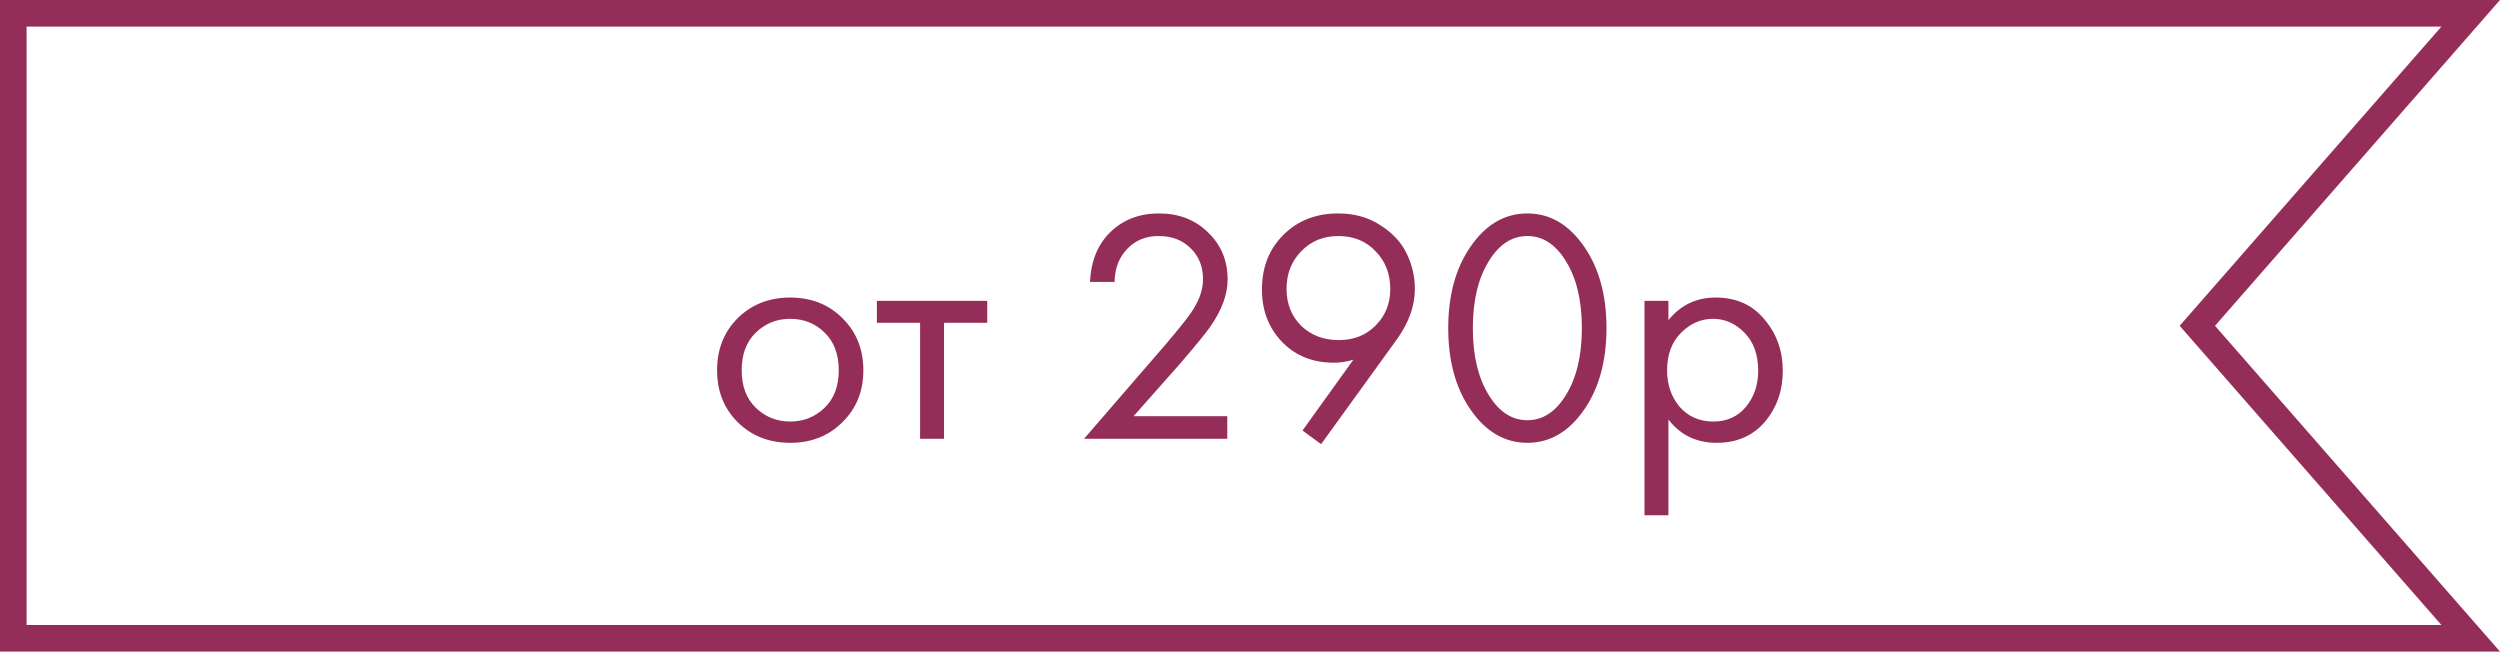
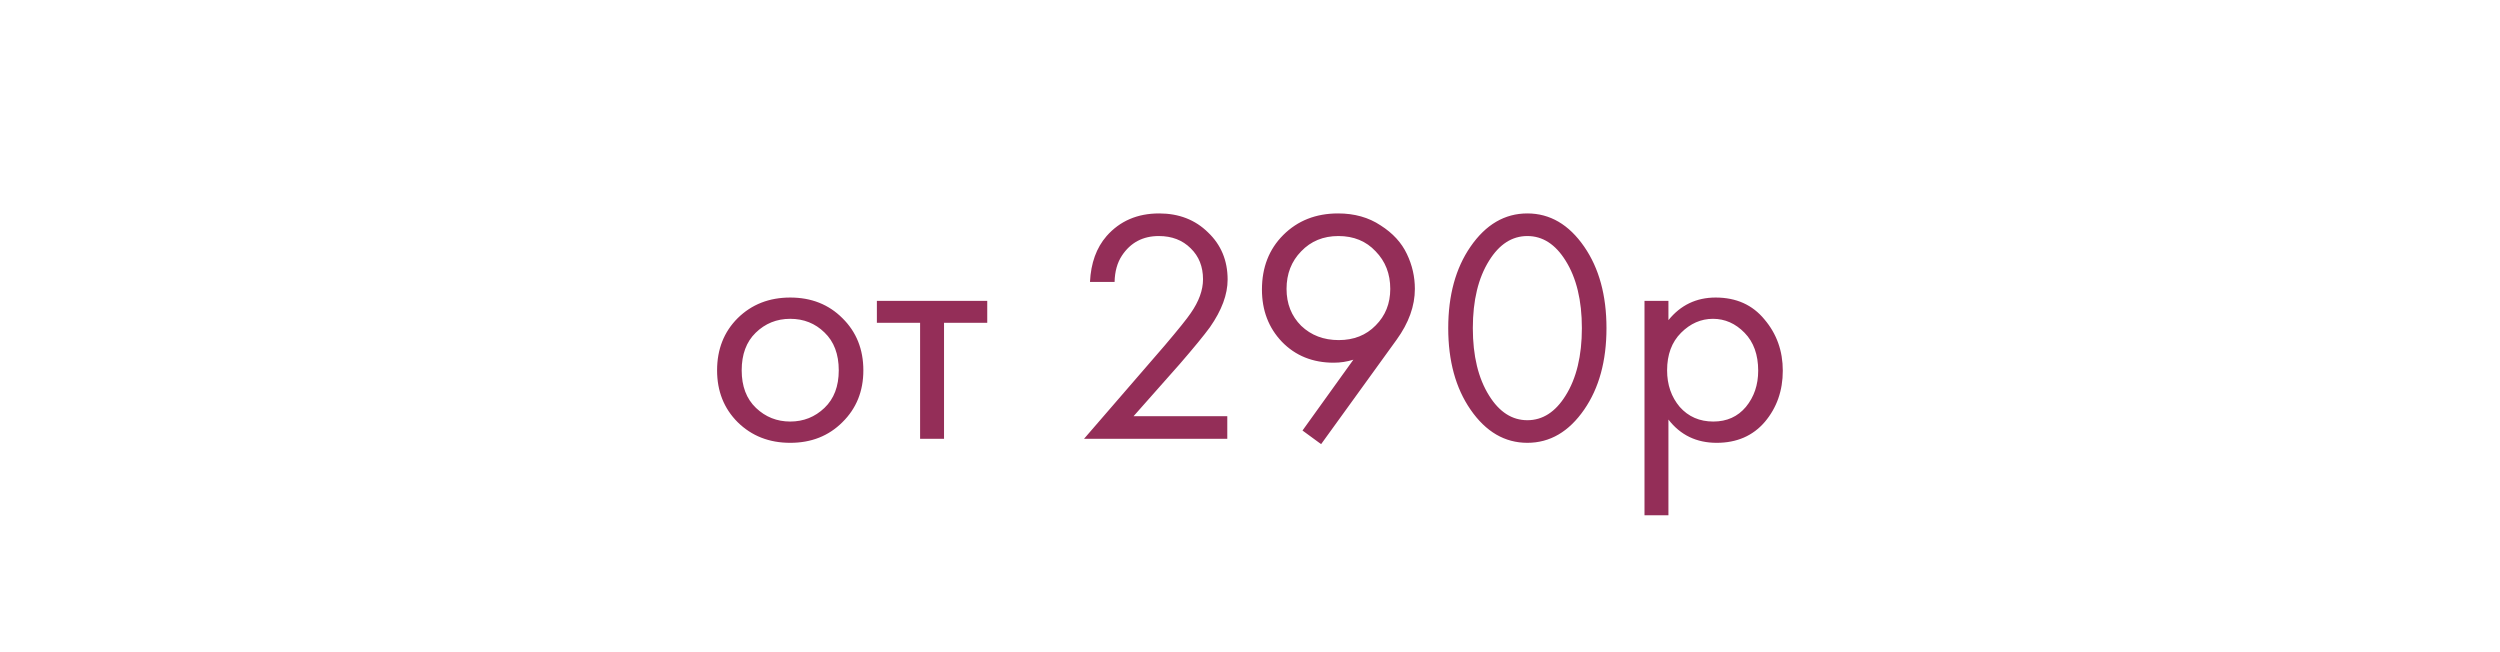
<svg xmlns="http://www.w3.org/2000/svg" width="188" height="49" viewBox="0 0 188 49" fill="none">
-   <path d="M165.815 25.158L185.797 48H1V1H185.797L165.815 23.842L165.239 24.5L165.815 25.158Z" stroke="#942E58" stroke-width="2" />
  <path d="M63.349 31.75C62.316 32.783 61.008 33.3 59.425 33.3C57.841 33.3 56.525 32.783 55.474 31.75C54.441 30.717 53.925 29.417 53.925 27.85C53.925 26.267 54.441 24.958 55.474 23.925C56.525 22.892 57.841 22.375 59.425 22.375C61.008 22.375 62.316 22.892 63.349 23.925C64.4 24.958 64.924 26.267 64.924 27.85C64.924 29.417 64.4 30.717 63.349 31.75ZM61.999 25C61.3 24.317 60.441 23.975 59.425 23.975C58.408 23.975 57.541 24.325 56.825 25.025C56.124 25.708 55.775 26.65 55.775 27.85C55.775 29.05 56.133 29.992 56.849 30.675C57.566 31.358 58.425 31.7 59.425 31.7C60.425 31.7 61.283 31.358 61.999 30.675C62.716 29.992 63.075 29.05 63.075 27.85C63.075 26.633 62.716 25.683 61.999 25ZM74.241 24.275H70.991V33H69.191V24.275H65.941V22.625H74.241V24.275ZM92.292 33H81.517L87.592 25.975C88.625 24.758 89.275 23.95 89.542 23.55C90.159 22.667 90.467 21.817 90.467 21C90.467 20.05 90.159 19.275 89.542 18.675C88.925 18.058 88.125 17.75 87.142 17.75C85.942 17.75 85.017 18.242 84.367 19.225C84.017 19.758 83.834 20.417 83.817 21.2H81.967C82.034 19.783 82.45 18.633 83.217 17.75C84.217 16.617 85.534 16.05 87.167 16.05C88.65 16.05 89.875 16.525 90.842 17.475C91.825 18.408 92.317 19.592 92.317 21.025C92.317 22.142 91.875 23.333 90.992 24.6C90.542 25.217 89.784 26.142 88.717 27.375L85.242 31.3H92.292V33ZM99.348 33.4L97.948 32.375L101.773 27.05C101.29 27.2 100.798 27.275 100.298 27.275C98.715 27.275 97.415 26.75 96.398 25.7C95.398 24.65 94.898 23.342 94.898 21.775C94.898 20.108 95.432 18.742 96.498 17.675C97.582 16.592 98.957 16.05 100.623 16.05C101.857 16.05 102.923 16.35 103.823 16.95C104.74 17.533 105.398 18.25 105.798 19.1C106.198 19.933 106.398 20.808 106.398 21.725C106.398 23.008 105.94 24.283 105.023 25.55L99.348 33.4ZM100.648 17.75C99.515 17.75 98.582 18.133 97.848 18.9C97.115 19.65 96.748 20.592 96.748 21.725C96.748 22.842 97.115 23.767 97.848 24.5C98.598 25.217 99.54 25.575 100.673 25.575C101.807 25.575 102.732 25.208 103.448 24.475C104.182 23.742 104.548 22.825 104.548 21.725C104.548 20.592 104.182 19.65 103.448 18.9C102.732 18.133 101.798 17.75 100.648 17.75ZM119.132 30.8C117.982 32.467 116.557 33.3 114.857 33.3C113.157 33.3 111.732 32.467 110.582 30.8C109.466 29.183 108.907 27.142 108.907 24.675C108.907 22.208 109.466 20.167 110.582 18.55C111.732 16.883 113.157 16.05 114.857 16.05C116.557 16.05 117.982 16.883 119.132 18.55C120.249 20.167 120.807 22.208 120.807 24.675C120.807 27.142 120.249 29.183 119.132 30.8ZM117.732 19.6C116.966 18.367 116.007 17.75 114.857 17.75C113.707 17.75 112.749 18.367 111.982 19.6C111.166 20.9 110.757 22.592 110.757 24.675C110.757 26.758 111.166 28.45 111.982 29.75C112.749 30.983 113.707 31.6 114.857 31.6C116.007 31.6 116.966 30.983 117.732 29.75C118.549 28.45 118.957 26.758 118.957 24.675C118.957 22.592 118.549 20.9 117.732 19.6ZM125.466 31.55V38.75H123.666V22.625H125.466V24.075C126.383 22.942 127.566 22.375 129.016 22.375C130.566 22.375 131.791 22.925 132.691 24.025C133.608 25.108 134.066 26.392 134.066 27.875C134.066 29.375 133.616 30.658 132.716 31.725C131.816 32.775 130.608 33.3 129.091 33.3C127.575 33.3 126.366 32.717 125.466 31.55ZM128.841 31.7C129.858 31.7 130.675 31.333 131.291 30.6C131.908 29.85 132.216 28.942 132.216 27.875C132.216 26.675 131.875 25.725 131.191 25.025C130.508 24.325 129.716 23.975 128.816 23.975C127.916 23.975 127.116 24.325 126.416 25.025C125.716 25.725 125.366 26.667 125.366 27.85C125.366 28.933 125.683 29.85 126.316 30.6C126.966 31.333 127.808 31.7 128.841 31.7Z" fill="#942E58" />
</svg>